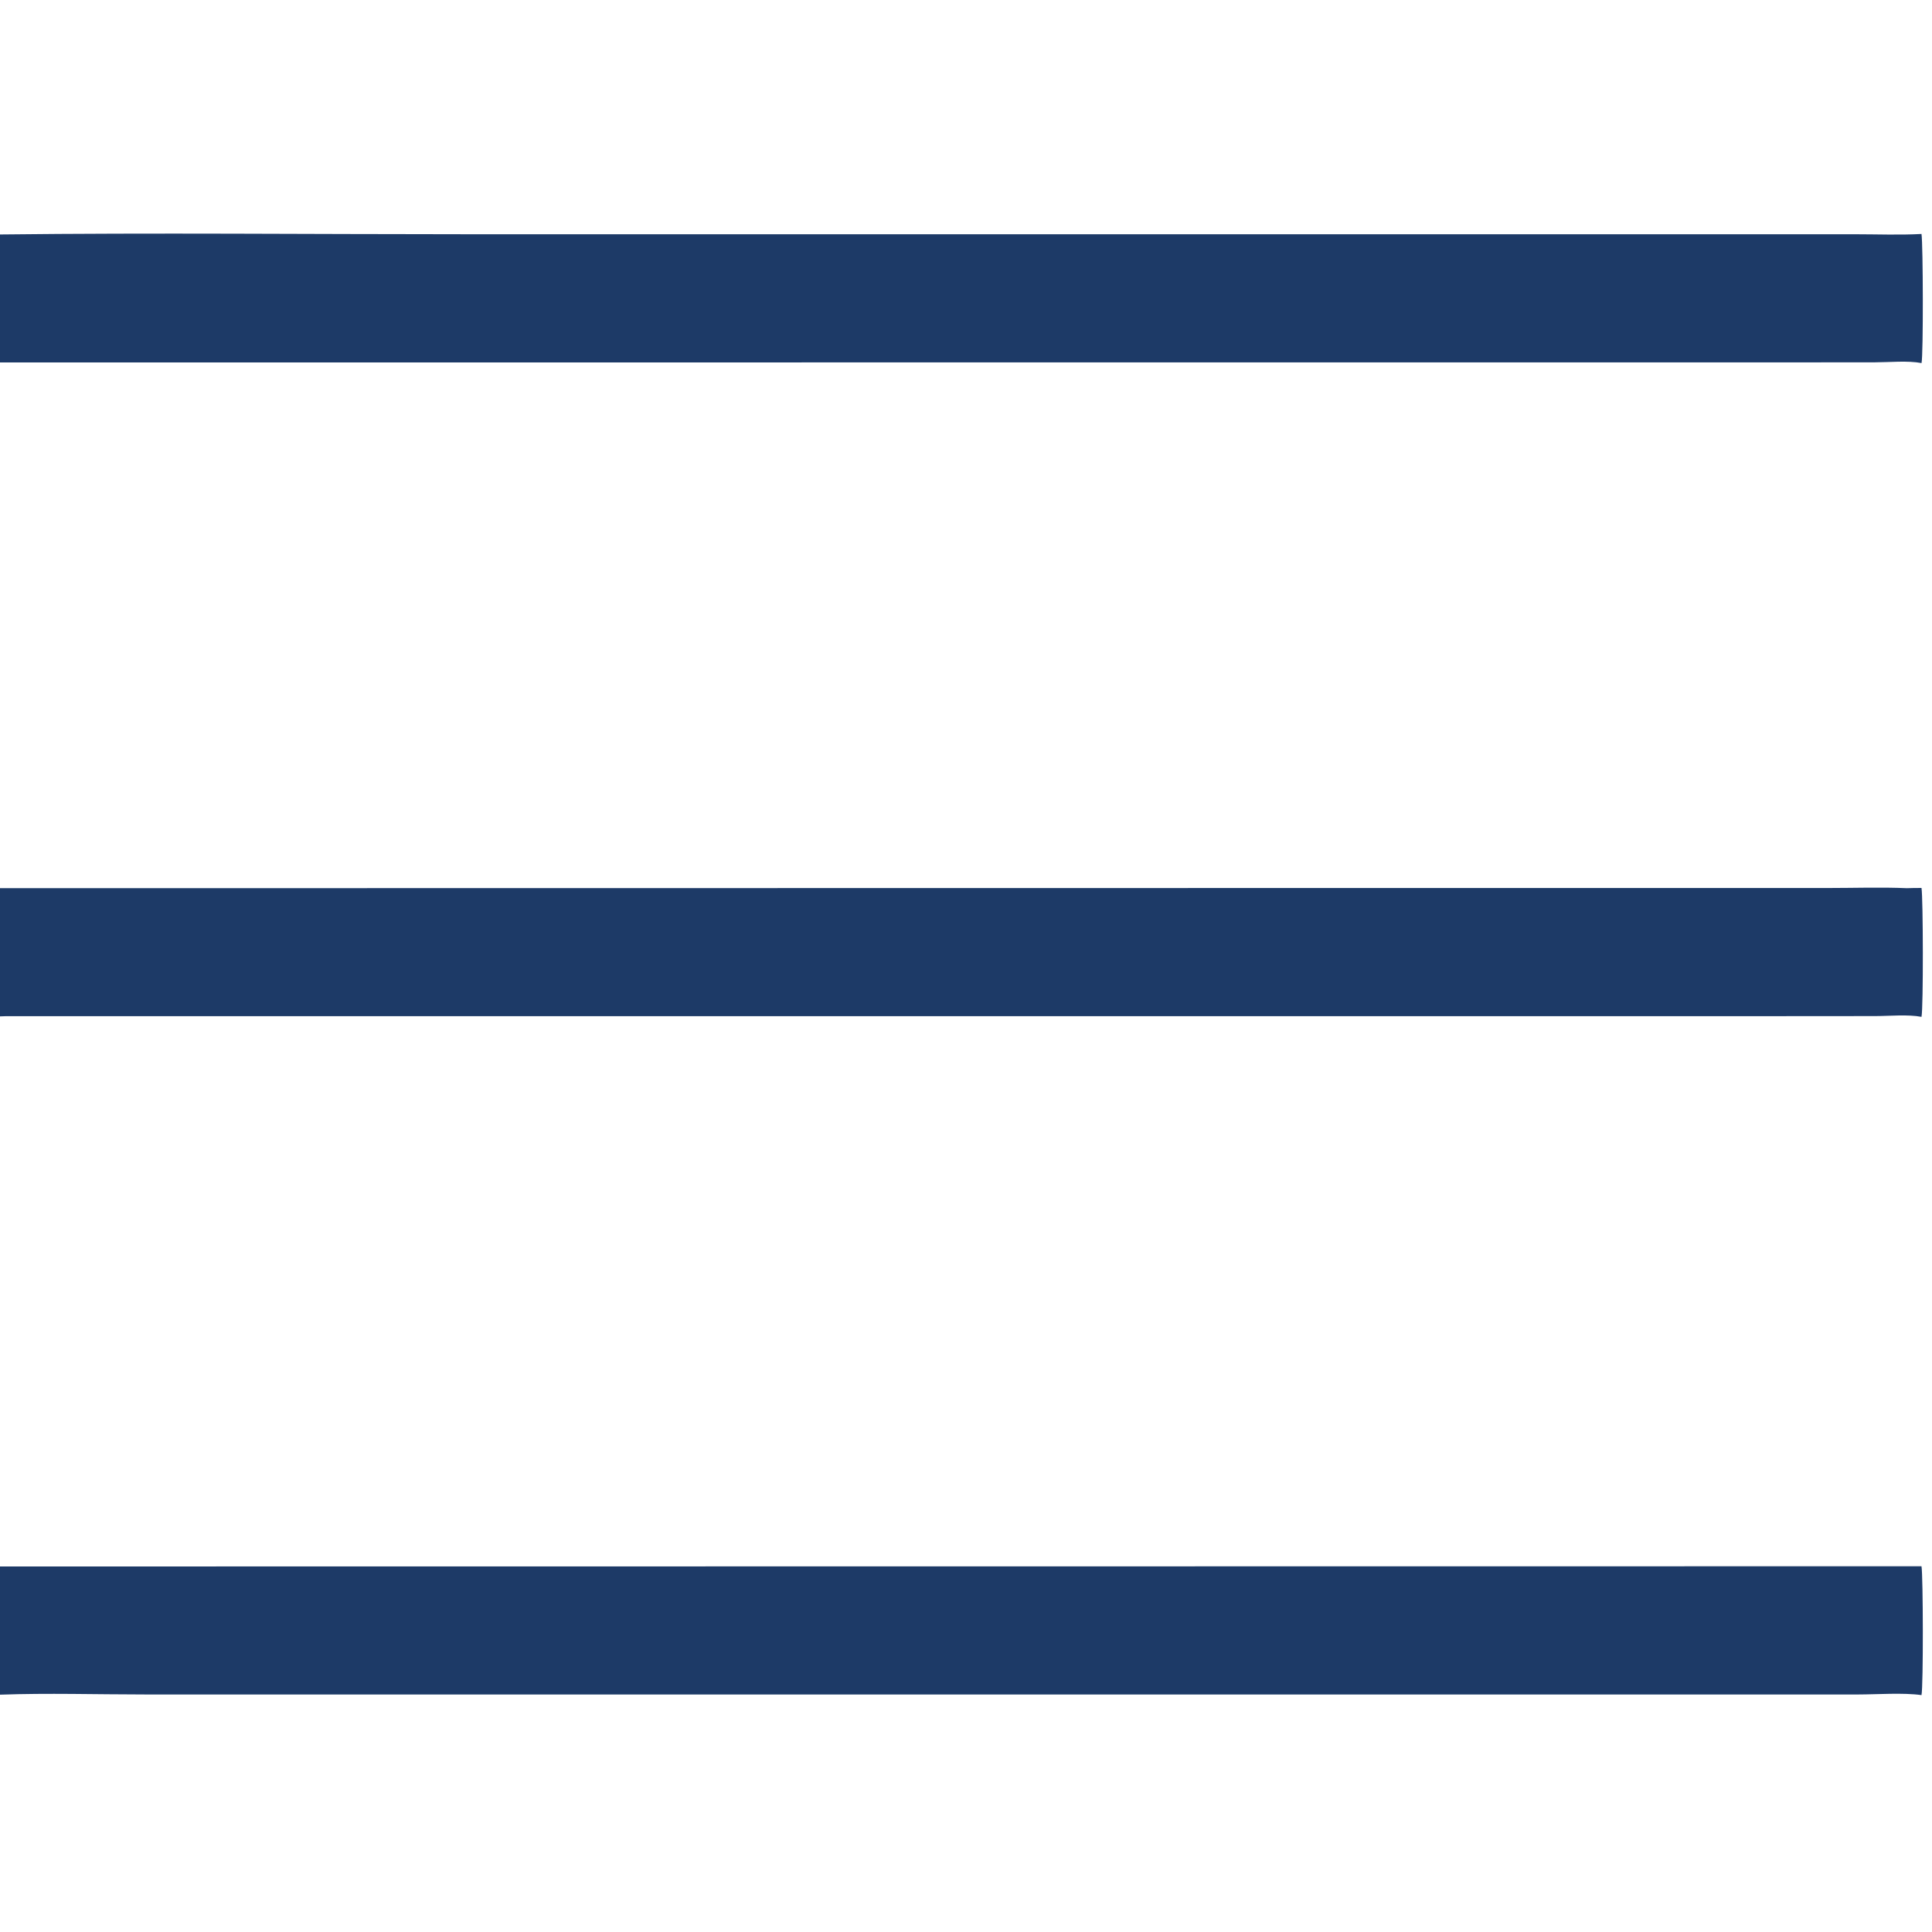
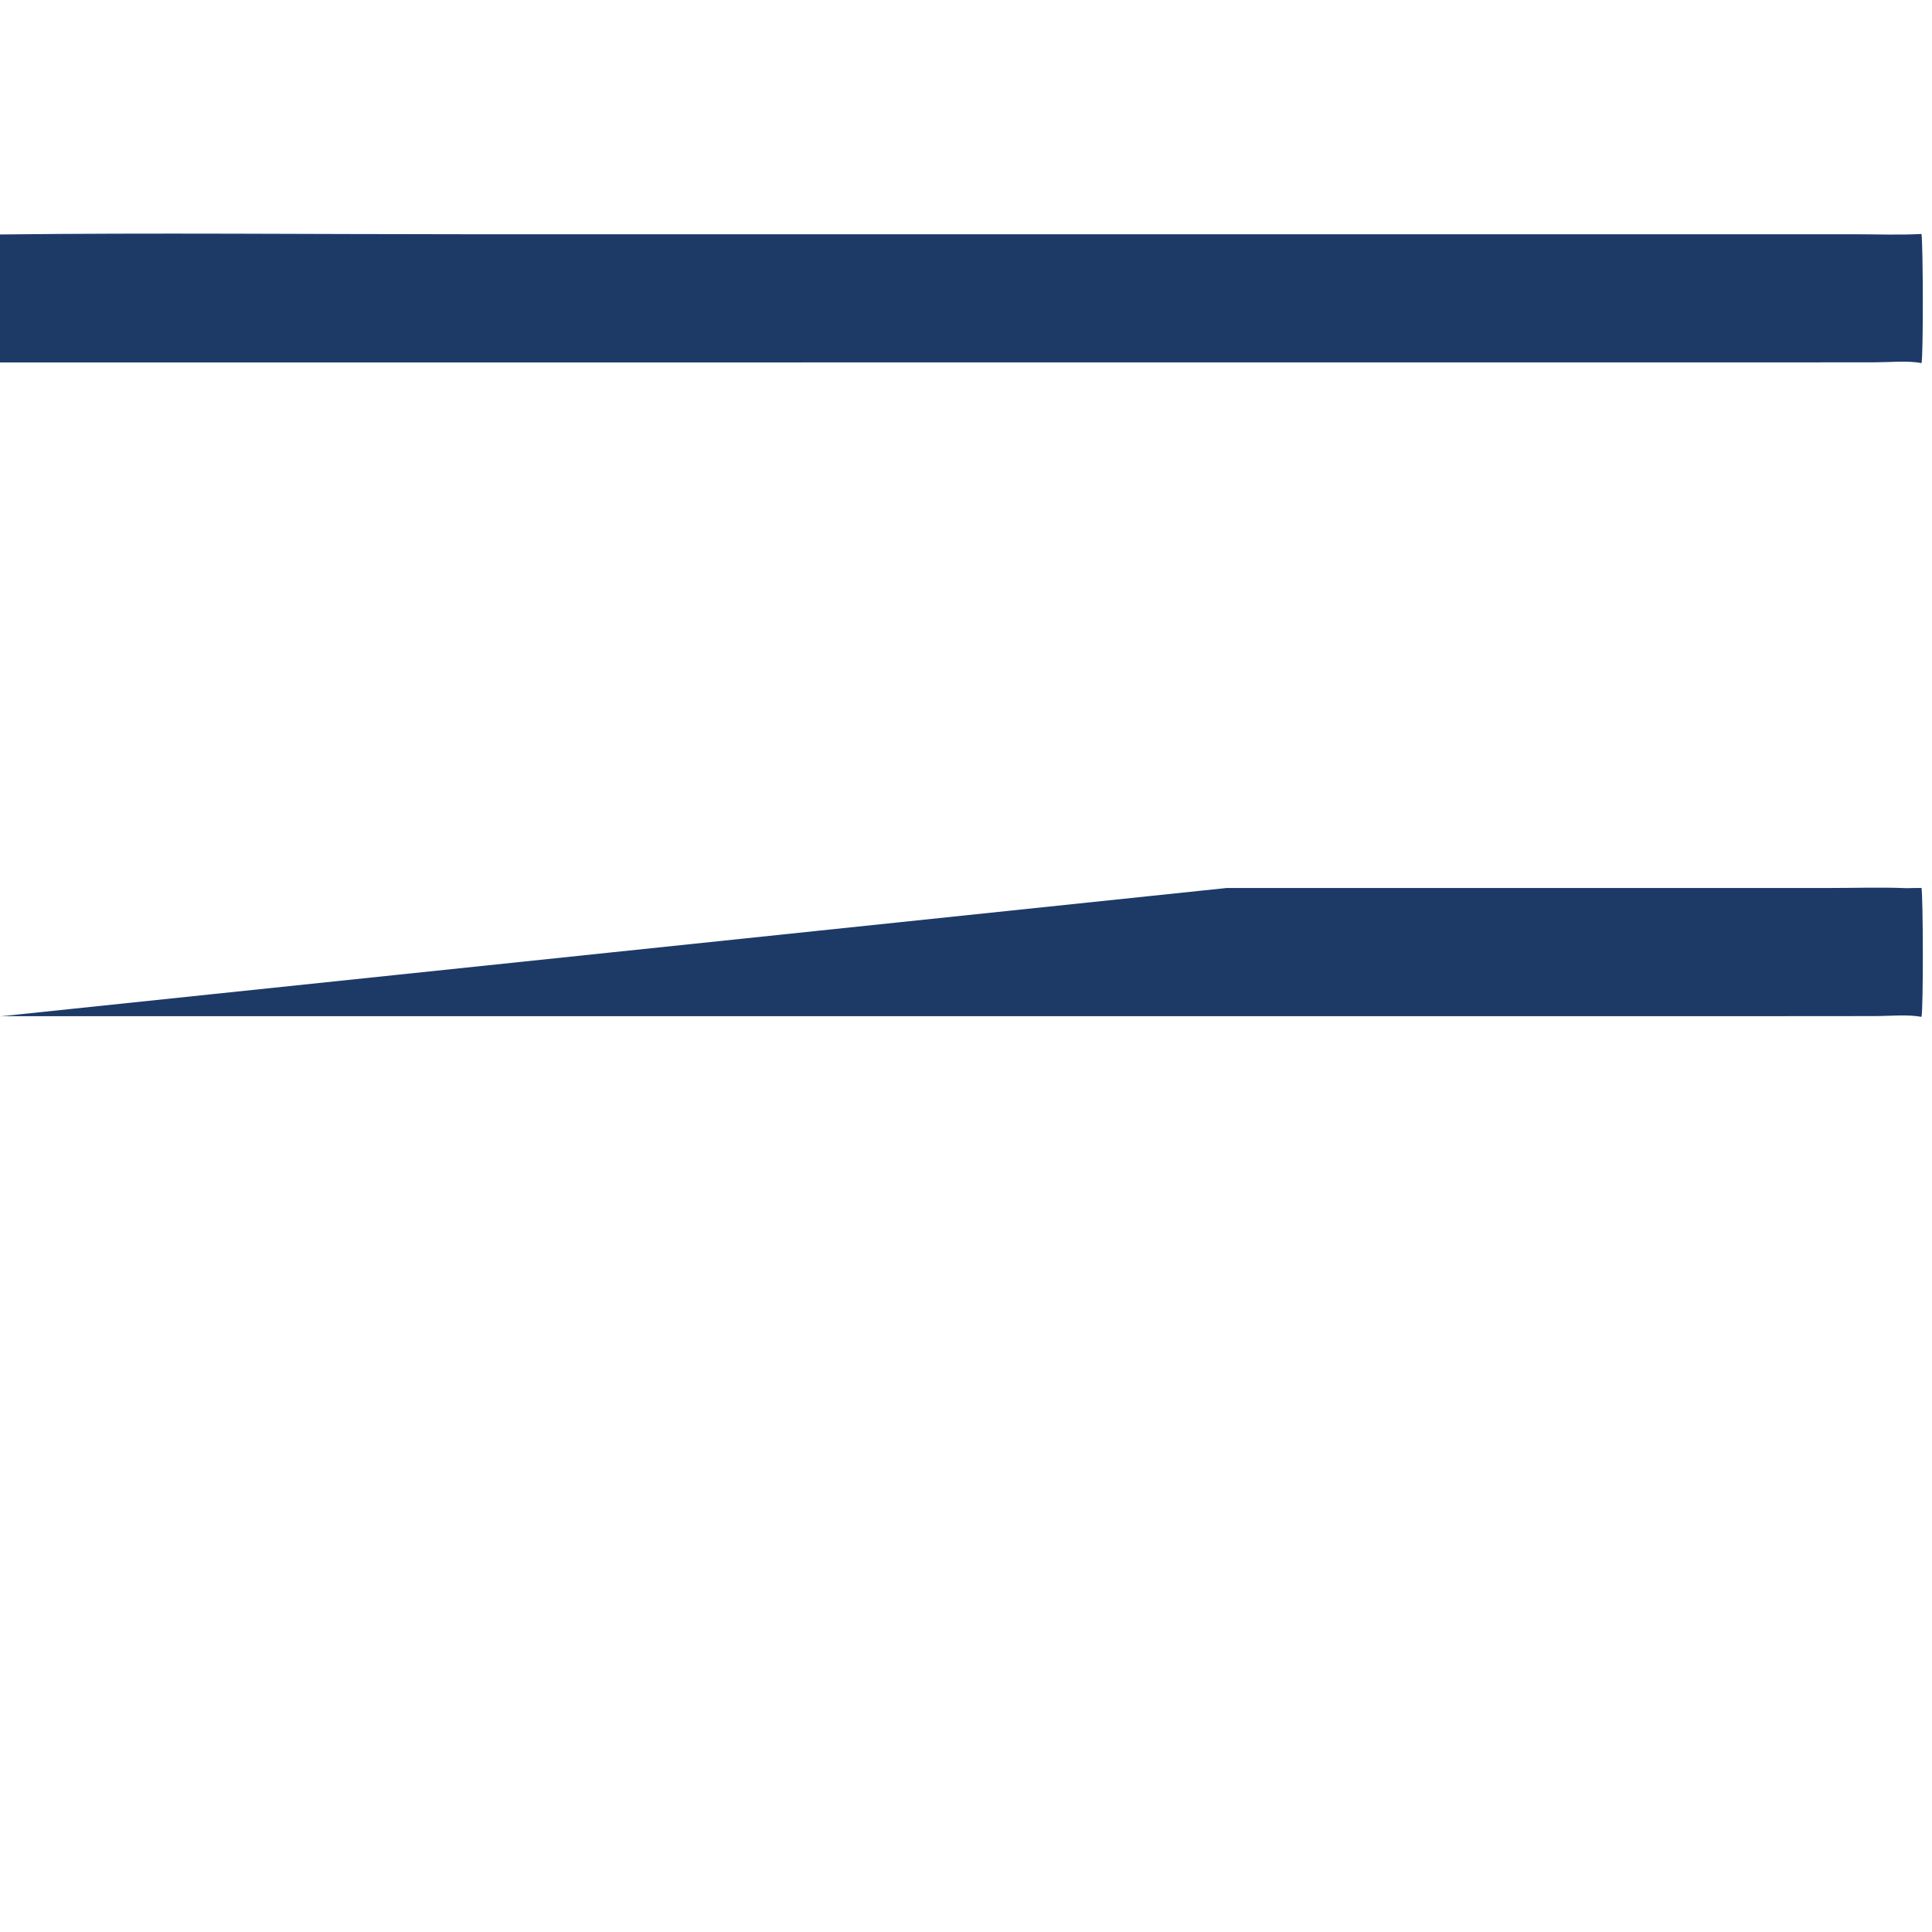
<svg xmlns="http://www.w3.org/2000/svg" width="200" height="200">
  <path fill="#1D3A67" transform="scale(0.281 0.282)" d="M0 86.072C56.996 85.417 114.07 85.988 171.075 85.989L497.142 85.995L637.732 85.991L683.498 85.994C691.573 85.993 699.823 86.33 707.875 85.885C708.465 89.855 708.571 129.951 707.891 133.285C702.843 132.319 696.113 132.997 690.859 133.003L655.516 133.035L518.339 133.03L0 133.054L0 86.072Z" />
-   <path fill="#1D3A67" transform="scale(0.281 0.282)" d="M702.52 326.045C704.307 325.987 706.087 325.933 707.875 325.964C708.485 329.612 708.576 369.859 707.877 373.277C702.796 372.316 696.012 372.993 690.726 372.997L654.34 373.024L516 373.026L2.231 373.027L0 373.104L0 326.041L451.834 325.984L618.759 325.978L673.64 325.976C683.224 325.976 692.95 325.637 702.52 326.045Z" />
-   <path fill="#1D3A67" transform="scale(0.281 0.282)" d="M0 575.034L707.875 574.96C708.482 578.483 708.57 618.824 707.875 622.258C701.073 621.309 691.633 622.016 684.519 622.028L637.749 622.035L471.497 622.034L157.344 622.025L53.302 622.025C35.597 622.026 17.679 621.464 0 622.101L0 575.034Z" />
+   <path fill="#1D3A67" transform="scale(0.281 0.282)" d="M702.52 326.045C704.307 325.987 706.087 325.933 707.875 325.964C708.485 329.612 708.576 369.859 707.877 373.277C702.796 372.316 696.012 372.993 690.726 372.997L654.34 373.024L516 373.026L2.231 373.027L0 373.104L451.834 325.984L618.759 325.978L673.64 325.976C683.224 325.976 692.95 325.637 702.52 326.045Z" />
</svg>